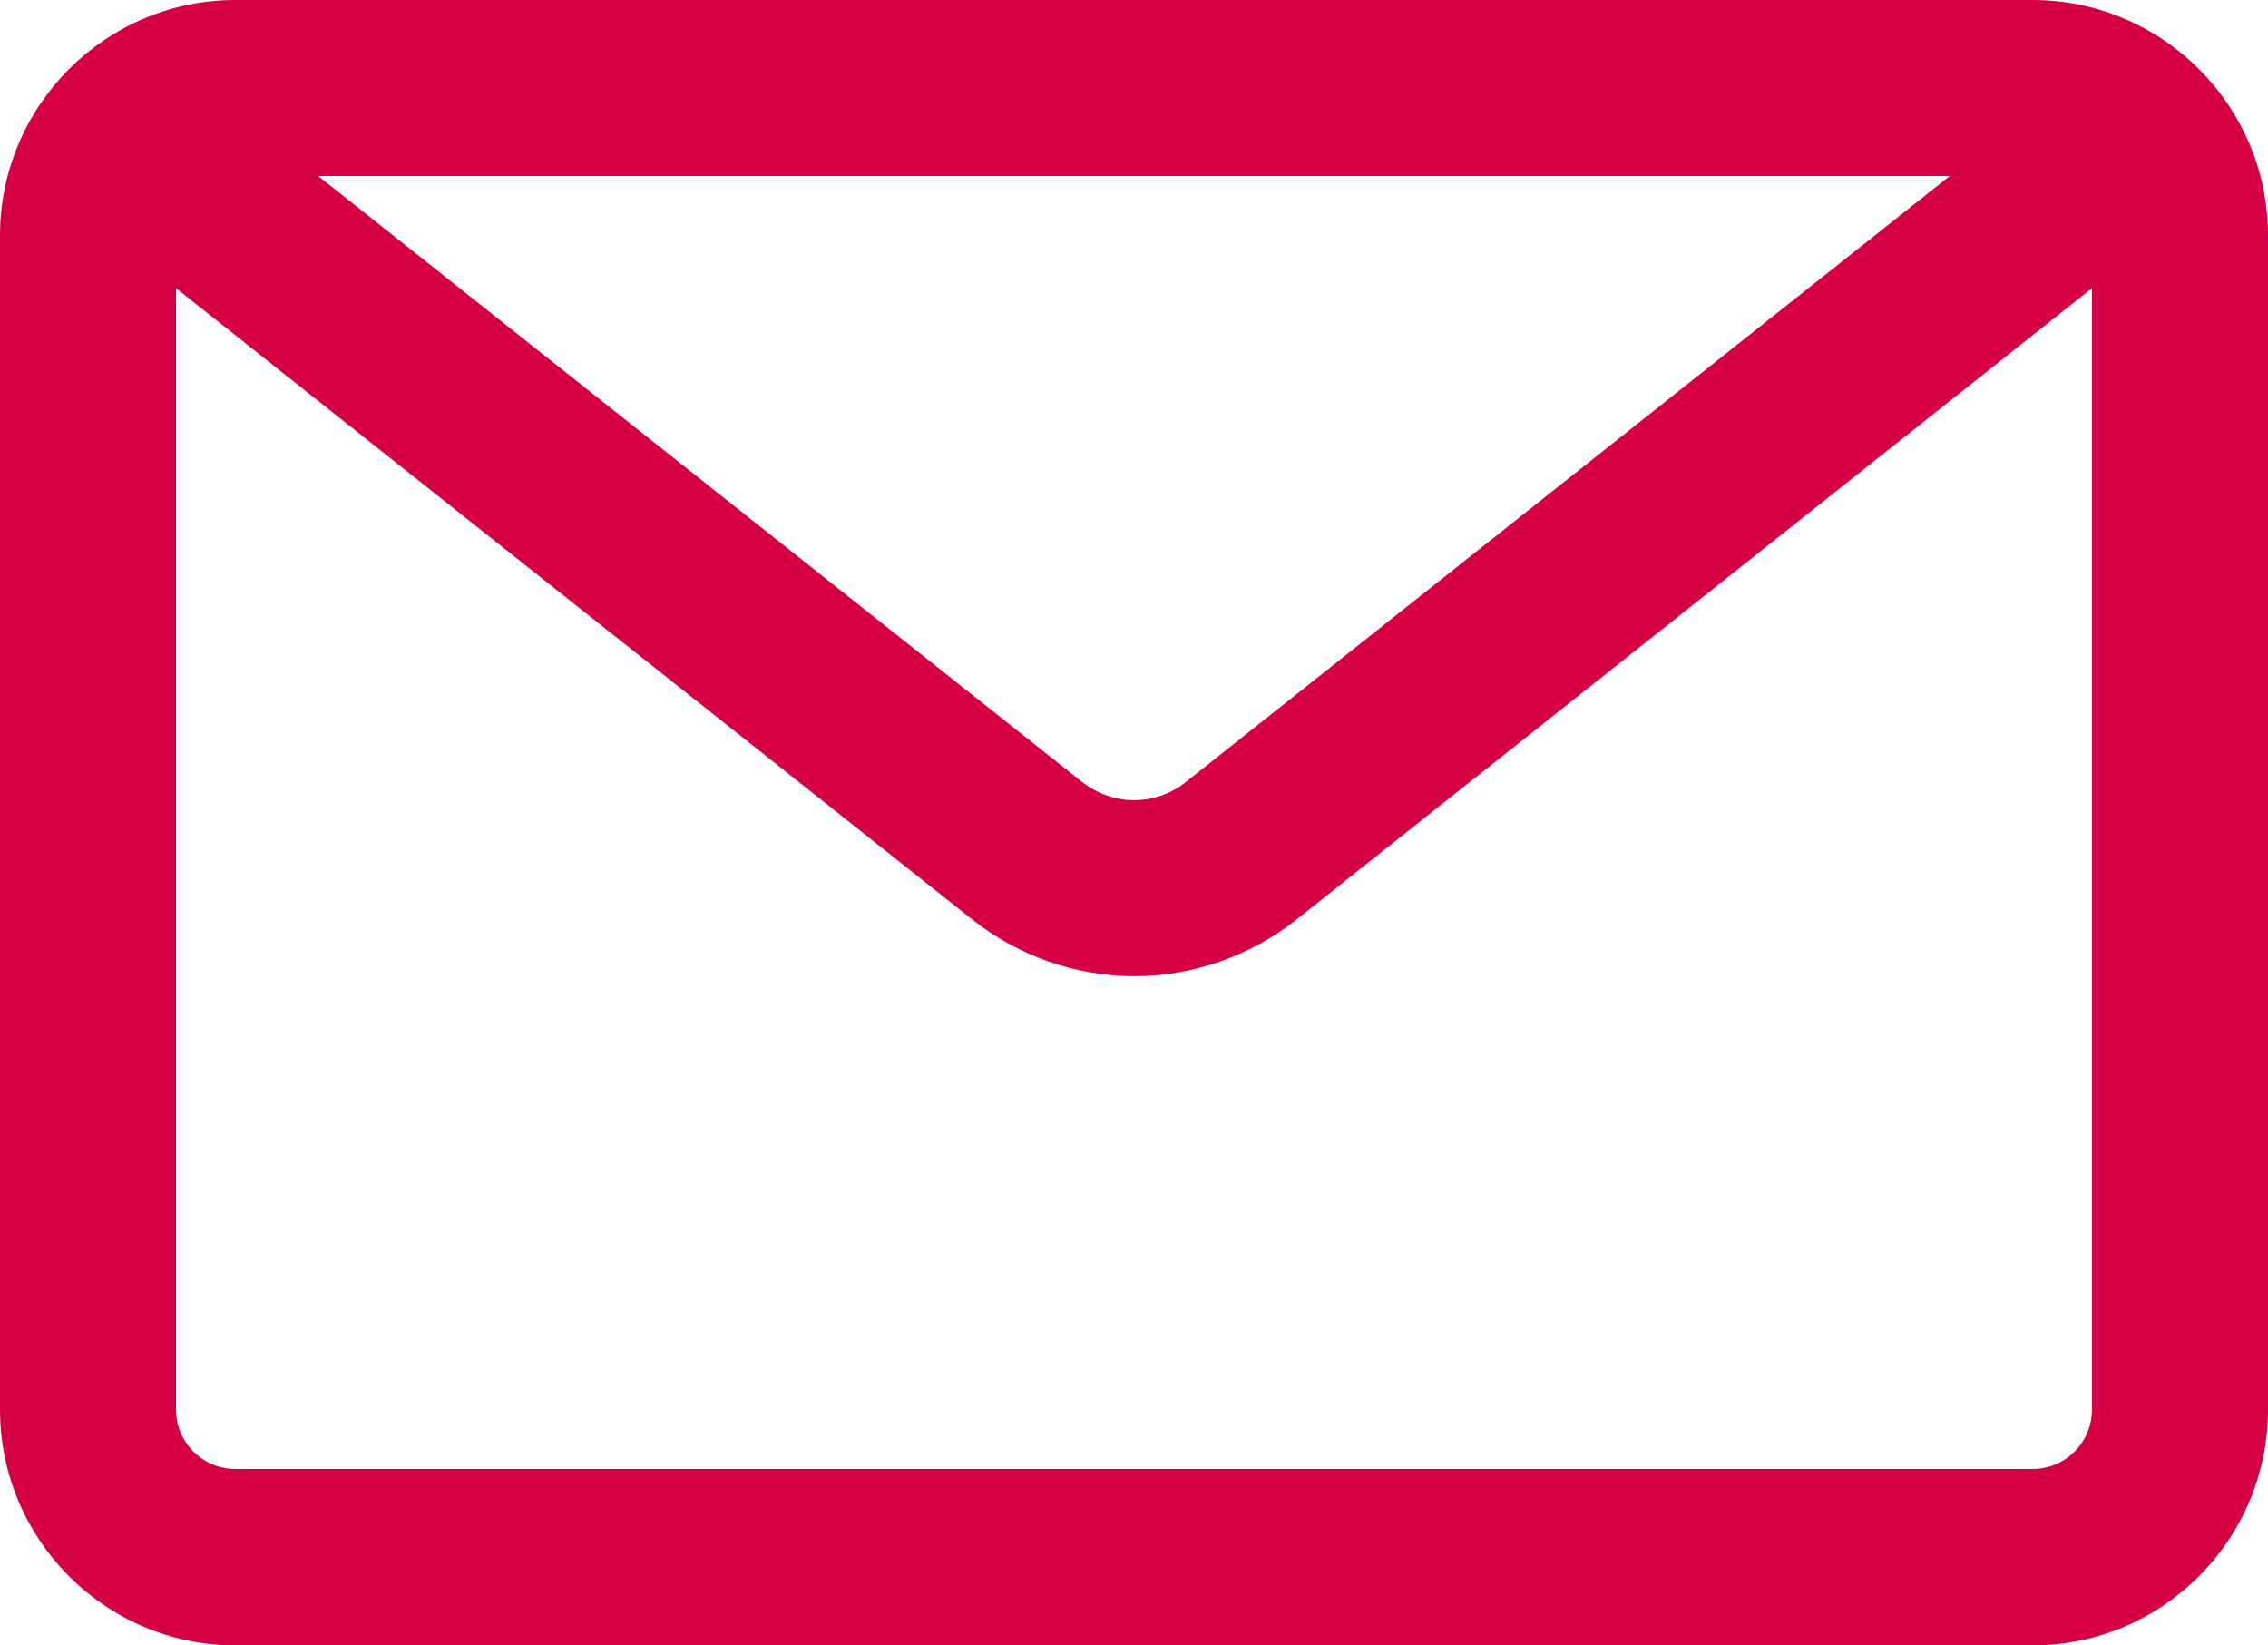
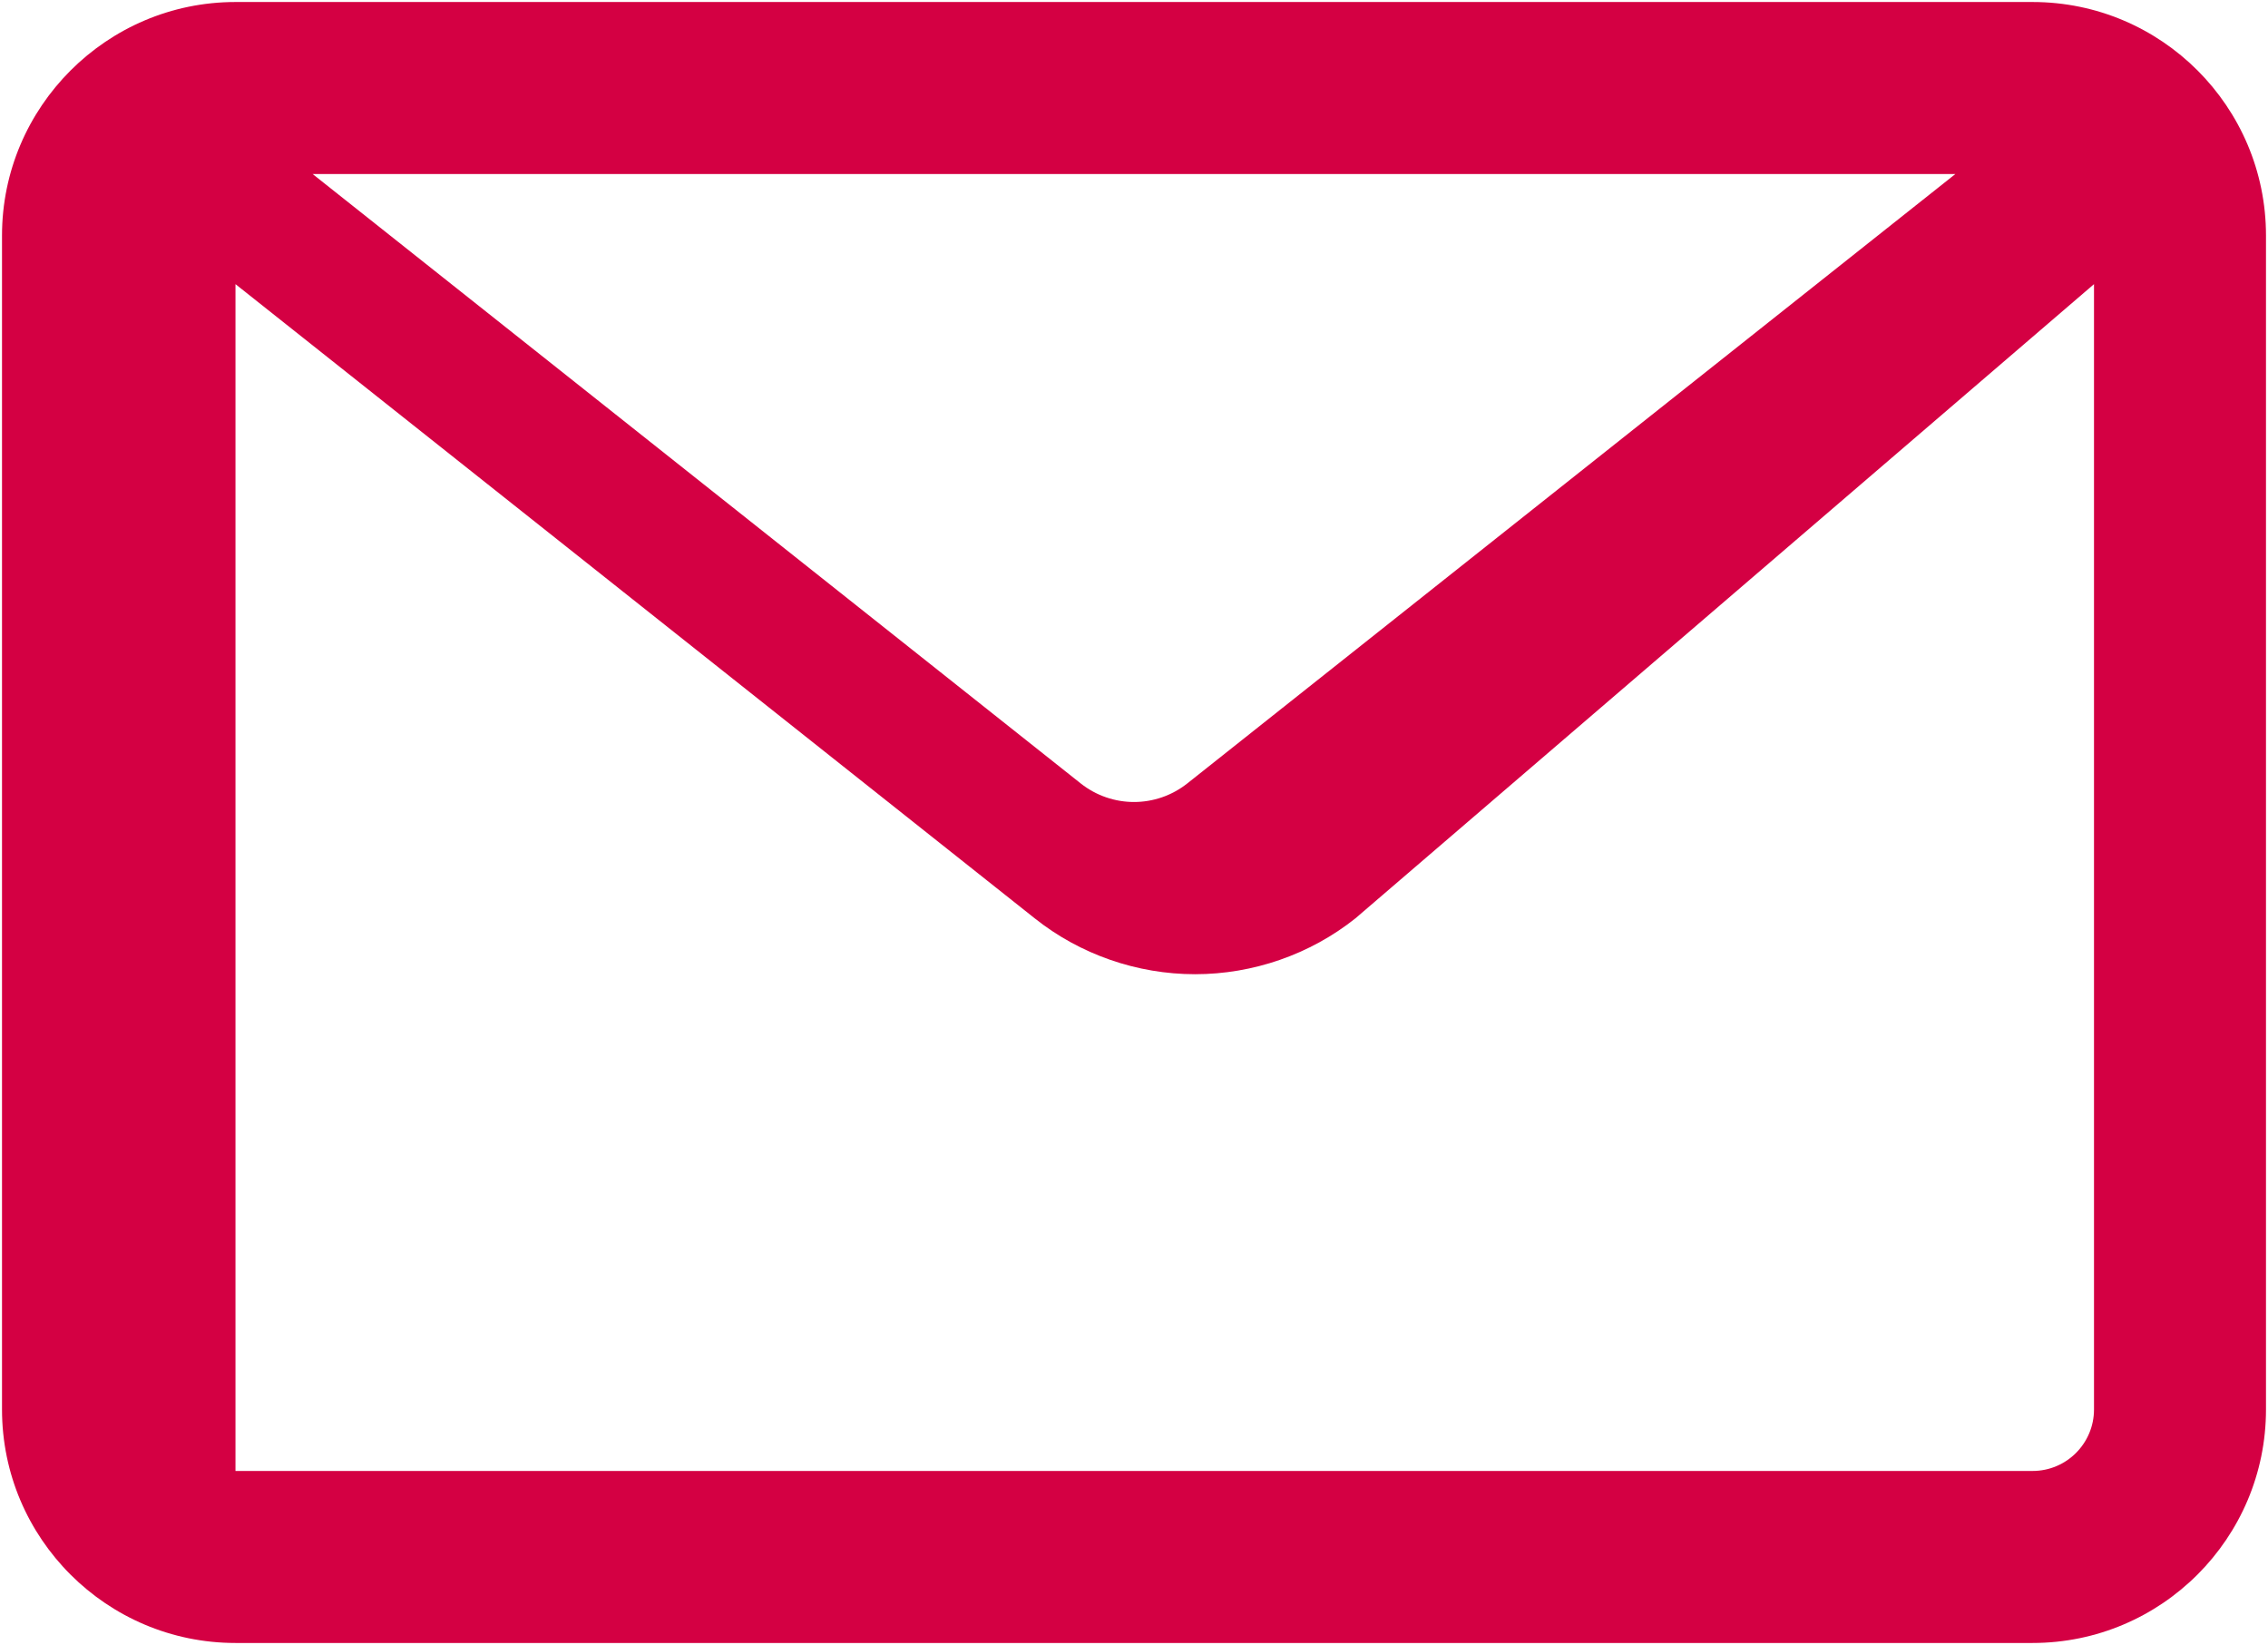
<svg xmlns="http://www.w3.org/2000/svg" version="1.1" id="Capa_1" x="0px" y="0px" viewBox="0 0 564.4 409.4" style="enable-background:new 0 0 564.4 409.4;" xml:space="preserve">
  <style type="text/css">
	.st0{fill:#D40043;}
</style>
  <g>
    <g>
-       <path class="st0" d="M505.8,0.5H58.6C26.6,0.5,0.5,26.6,0.5,58.6v292.1c0,32.1,26.1,58.1,58.1,58.1h447.2    c32.1,0,58.1-26.1,58.1-58.1V58.6C563.9,26.6,537.9,0.5,505.8,0.5z M486.6,43.3L295.5,194.9c-7.8,6.2-18.8,6.2-26.6,0L77.8,43.3    H486.6z M521.1,350.7c0,8.4-6.8,15.3-15.3,15.3H58.6c-8.5,0-15.3-6.9-15.3-15.3V70.7l198.9,157.8c11.3,9,25.5,13.9,39.9,13.9    s28.6-4.9,39.9-13.9L521.1,70.7L521.1,350.7L521.1,350.7z" />
-       <path class="st0" d="M505.8,409.4H58.6C26.3,409.4,0,383.1,0,350.7V58.6C0,26.3,26.3,0,58.6,0h447.2c32.3,0,58.6,26.3,58.6,58.6    v292.1C564.4,383.1,538.1,409.4,505.8,409.4z M58.6,1C26.9,1,1,26.9,1,58.6v292.1c0,31.8,25.9,57.6,57.6,57.6h447.2    c31.8,0,57.6-25.9,57.6-57.6V58.6c0-31.8-25.9-57.6-57.6-57.6H58.6z M505.8,366.5H58.6c-8.7,0-15.8-7.1-15.8-15.8V69.6    l199.8,158.5c11.2,8.9,25.3,13.8,39.6,13.8c14.3,0,28.4-4.9,39.6-13.8L521.6,69.6v281.1C521.6,359.5,514.5,366.5,505.8,366.5z     M43.8,71.7v279c0,8.2,6.6,14.8,14.8,14.8h447.2c8.2,0,14.8-6.6,14.8-14.8v-279L322.5,228.9c-11.4,9-25.7,14-40.2,14    s-28.8-5-40.2-14L43.8,71.7z M282.2,200.1c-4.9,0-9.7-1.7-13.6-4.8L76.4,42.8h411.7L295.8,195.3    C292,198.4,287.1,200.1,282.2,200.1z M79.2,43.8l190,150.7c3.7,2.9,8.3,4.6,13,4.6s9.3-1.6,13-4.6l190-150.7    C485.2,43.8,79.2,43.8,79.2,43.8z" />
+       <path class="st0" d="M505.8,0.5H58.6C26.6,0.5,0.5,26.6,0.5,58.6v292.1c0,32.1,26.1,58.1,58.1,58.1h447.2    c32.1,0,58.1-26.1,58.1-58.1V58.6C563.9,26.6,537.9,0.5,505.8,0.5z M486.6,43.3L295.5,194.9c-7.8,6.2-18.8,6.2-26.6,0L77.8,43.3    H486.6z M521.1,350.7c0,8.4-6.8,15.3-15.3,15.3H58.6V70.7l198.9,157.8c11.3,9,25.5,13.9,39.9,13.9    s28.6-4.9,39.9-13.9L521.1,70.7L521.1,350.7L521.1,350.7z" />
    </g>
  </g>
</svg>